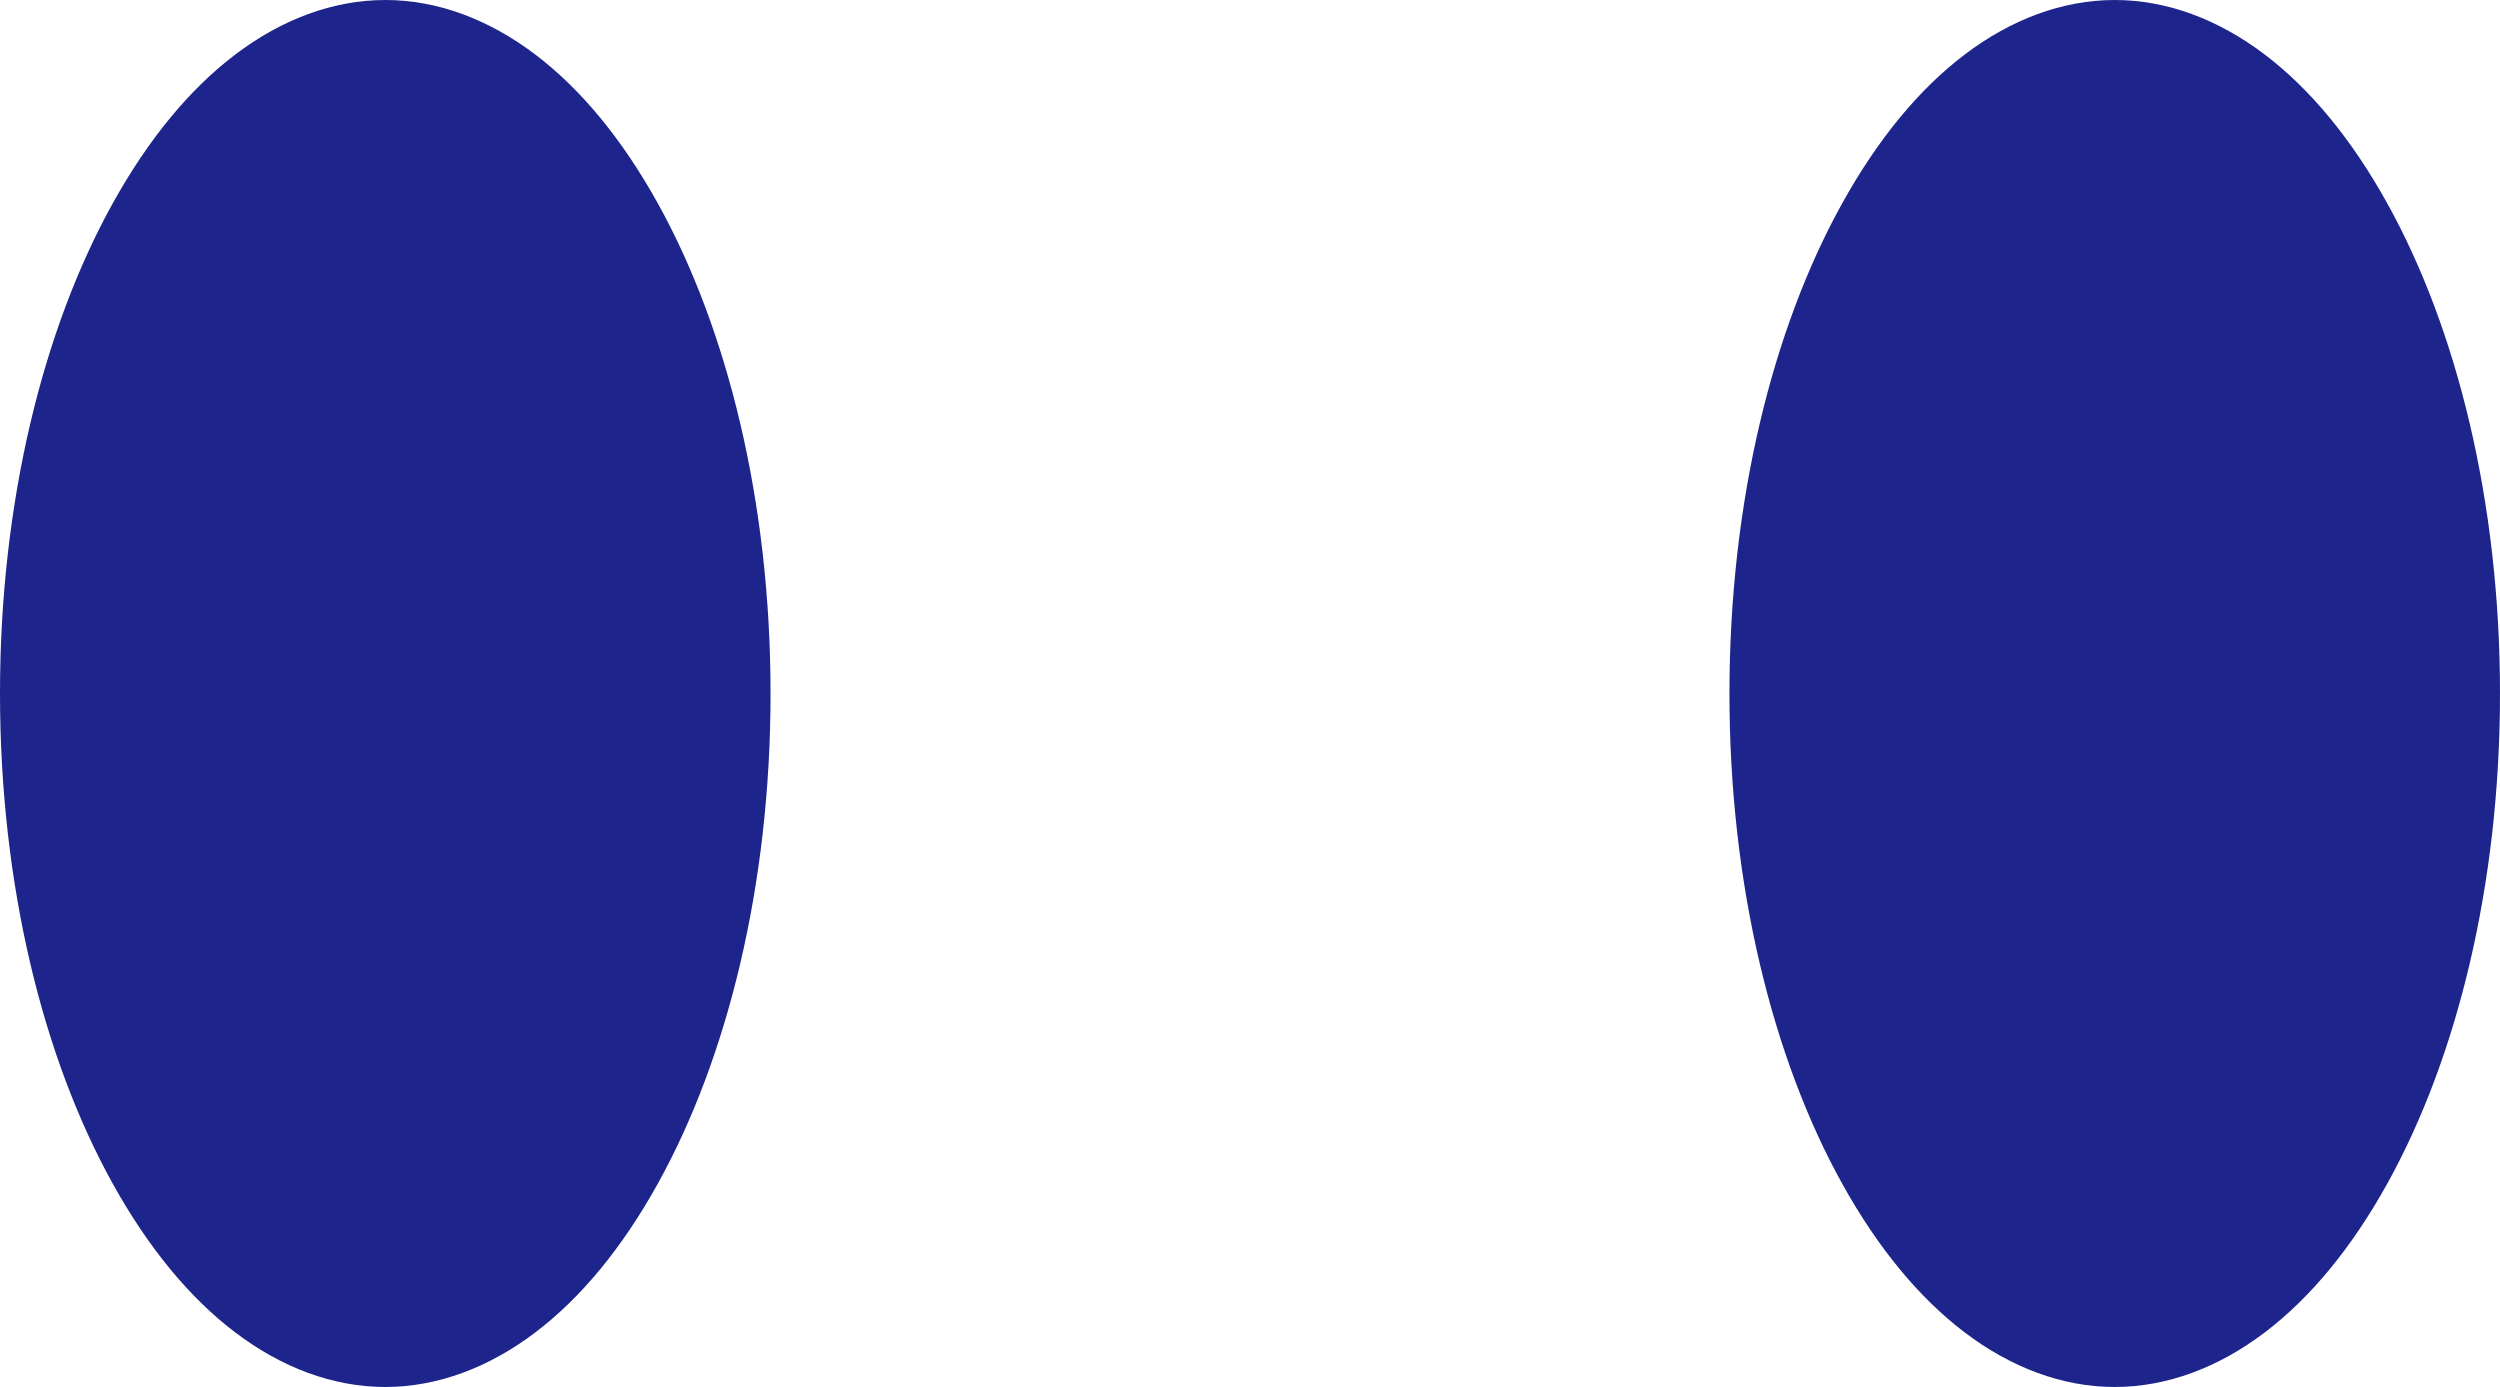
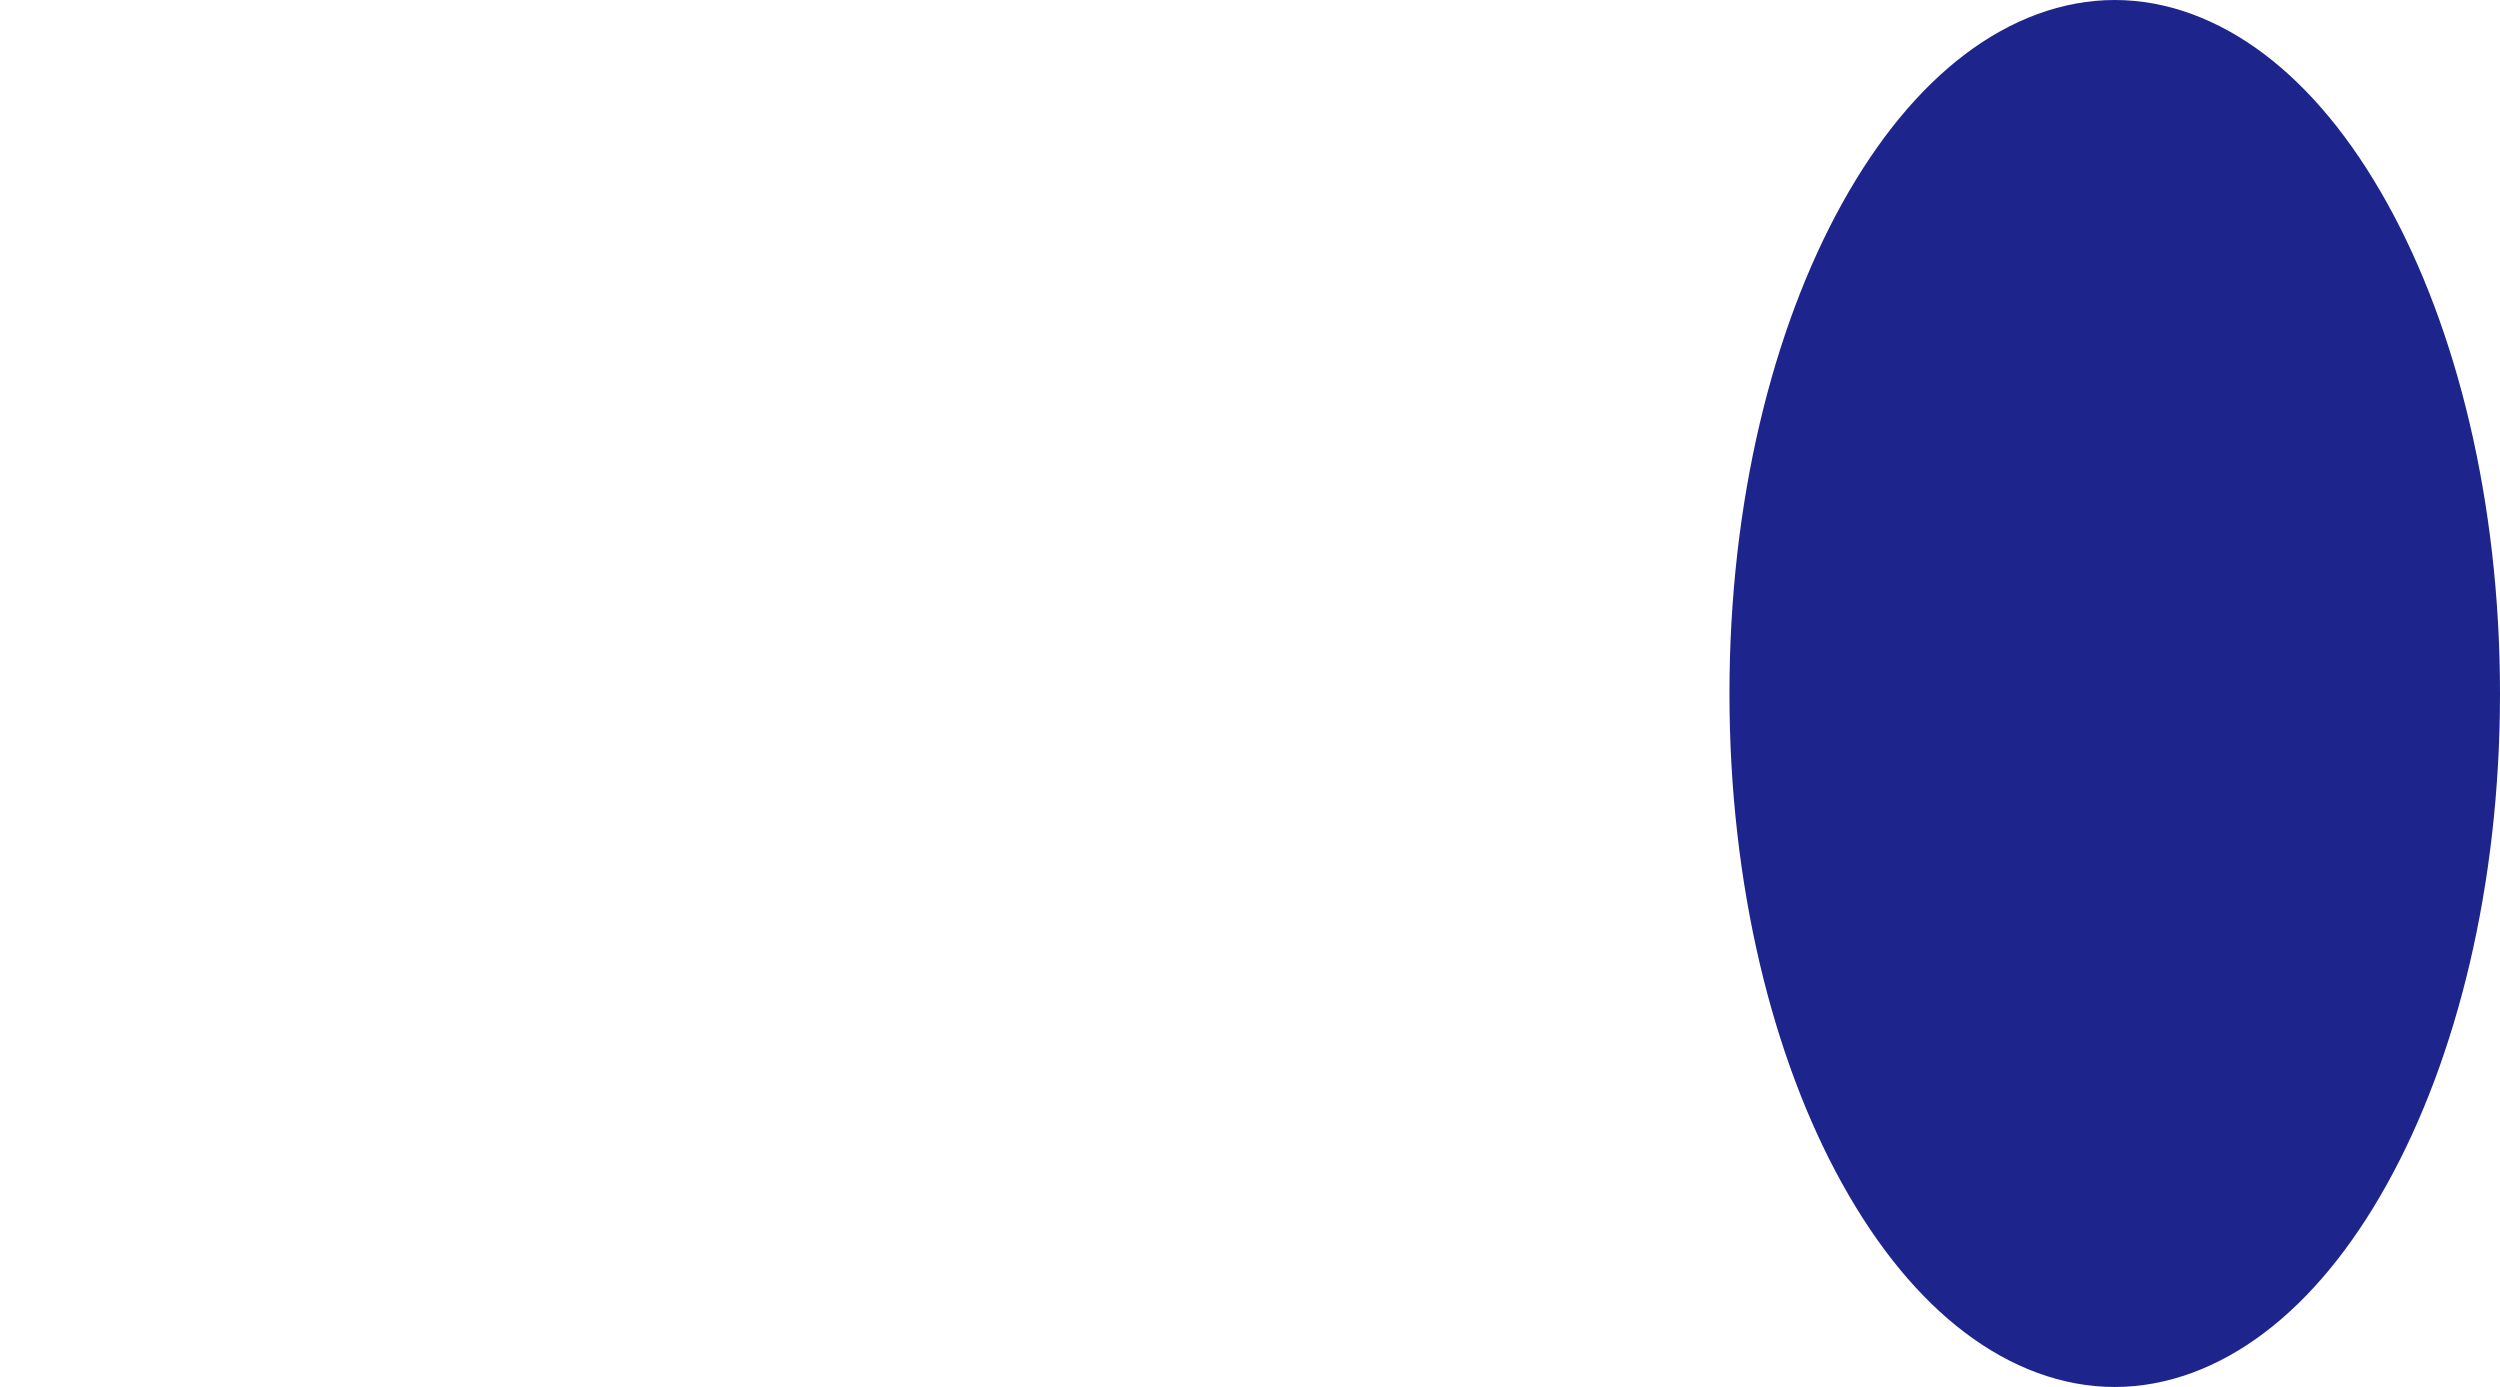
<svg xmlns="http://www.w3.org/2000/svg" width="146" height="81" viewBox="0 0 146 81" fill="none">
-   <path d="M40.5 40.5C40.5 51.066 38.111 60.41 34.476 66.952C30.757 73.648 26.337 76.5 22.5 76.5C18.663 76.5 14.243 73.648 10.524 66.952C6.889 60.41 4.5 51.066 4.5 40.5C4.5 29.934 6.889 20.59 10.524 14.048C14.243 7.352 18.663 4.5 22.5 4.5C26.337 4.5 30.757 7.352 34.476 14.048C38.111 20.59 40.5 29.934 40.5 40.5Z" fill="#1D258C" stroke="#1D258C" stroke-width="9" />
  <path d="M141.5 40.5C141.5 51.066 139.111 60.41 135.476 66.952C131.757 73.648 127.337 76.5 123.5 76.5C119.663 76.5 115.243 73.648 111.524 66.952C107.889 60.41 105.5 51.066 105.5 40.5C105.5 29.934 107.889 20.59 111.524 14.048C115.243 7.352 119.663 4.5 123.5 4.5C127.337 4.5 131.757 7.352 135.476 14.048C139.111 20.59 141.5 29.934 141.5 40.5Z" fill="#1D258C" stroke="#1D258C" stroke-width="9" />
</svg>